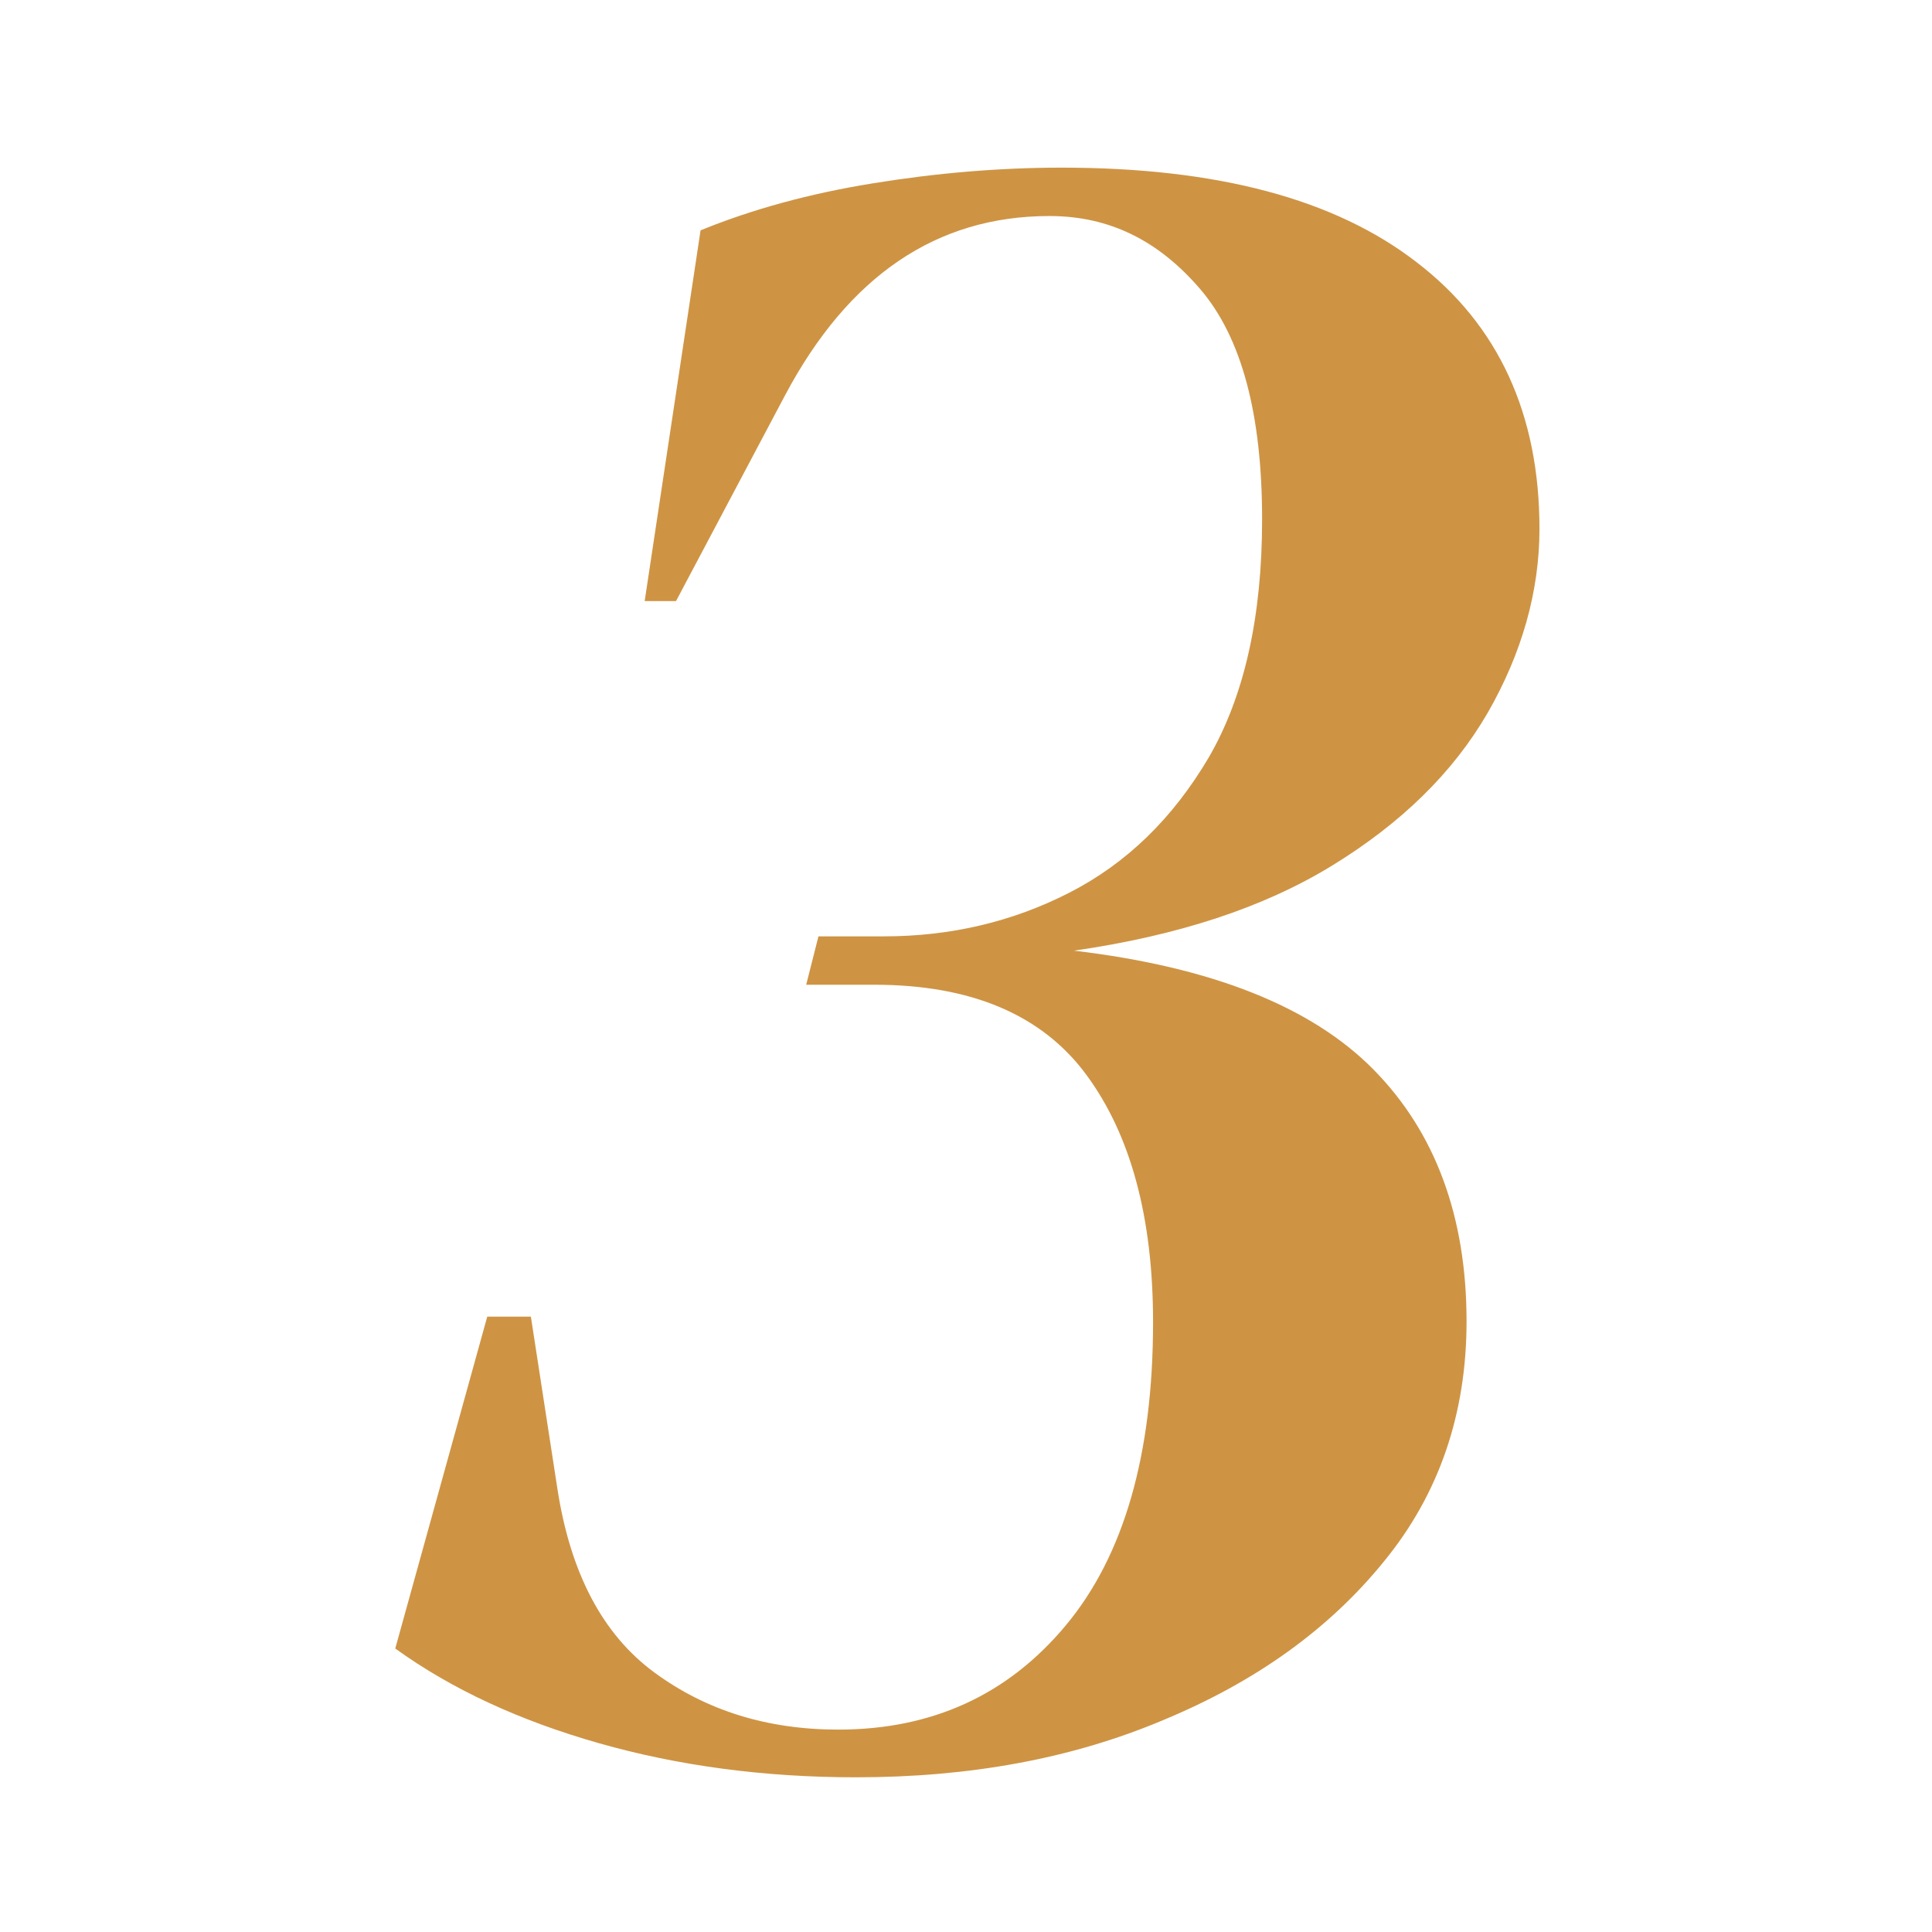
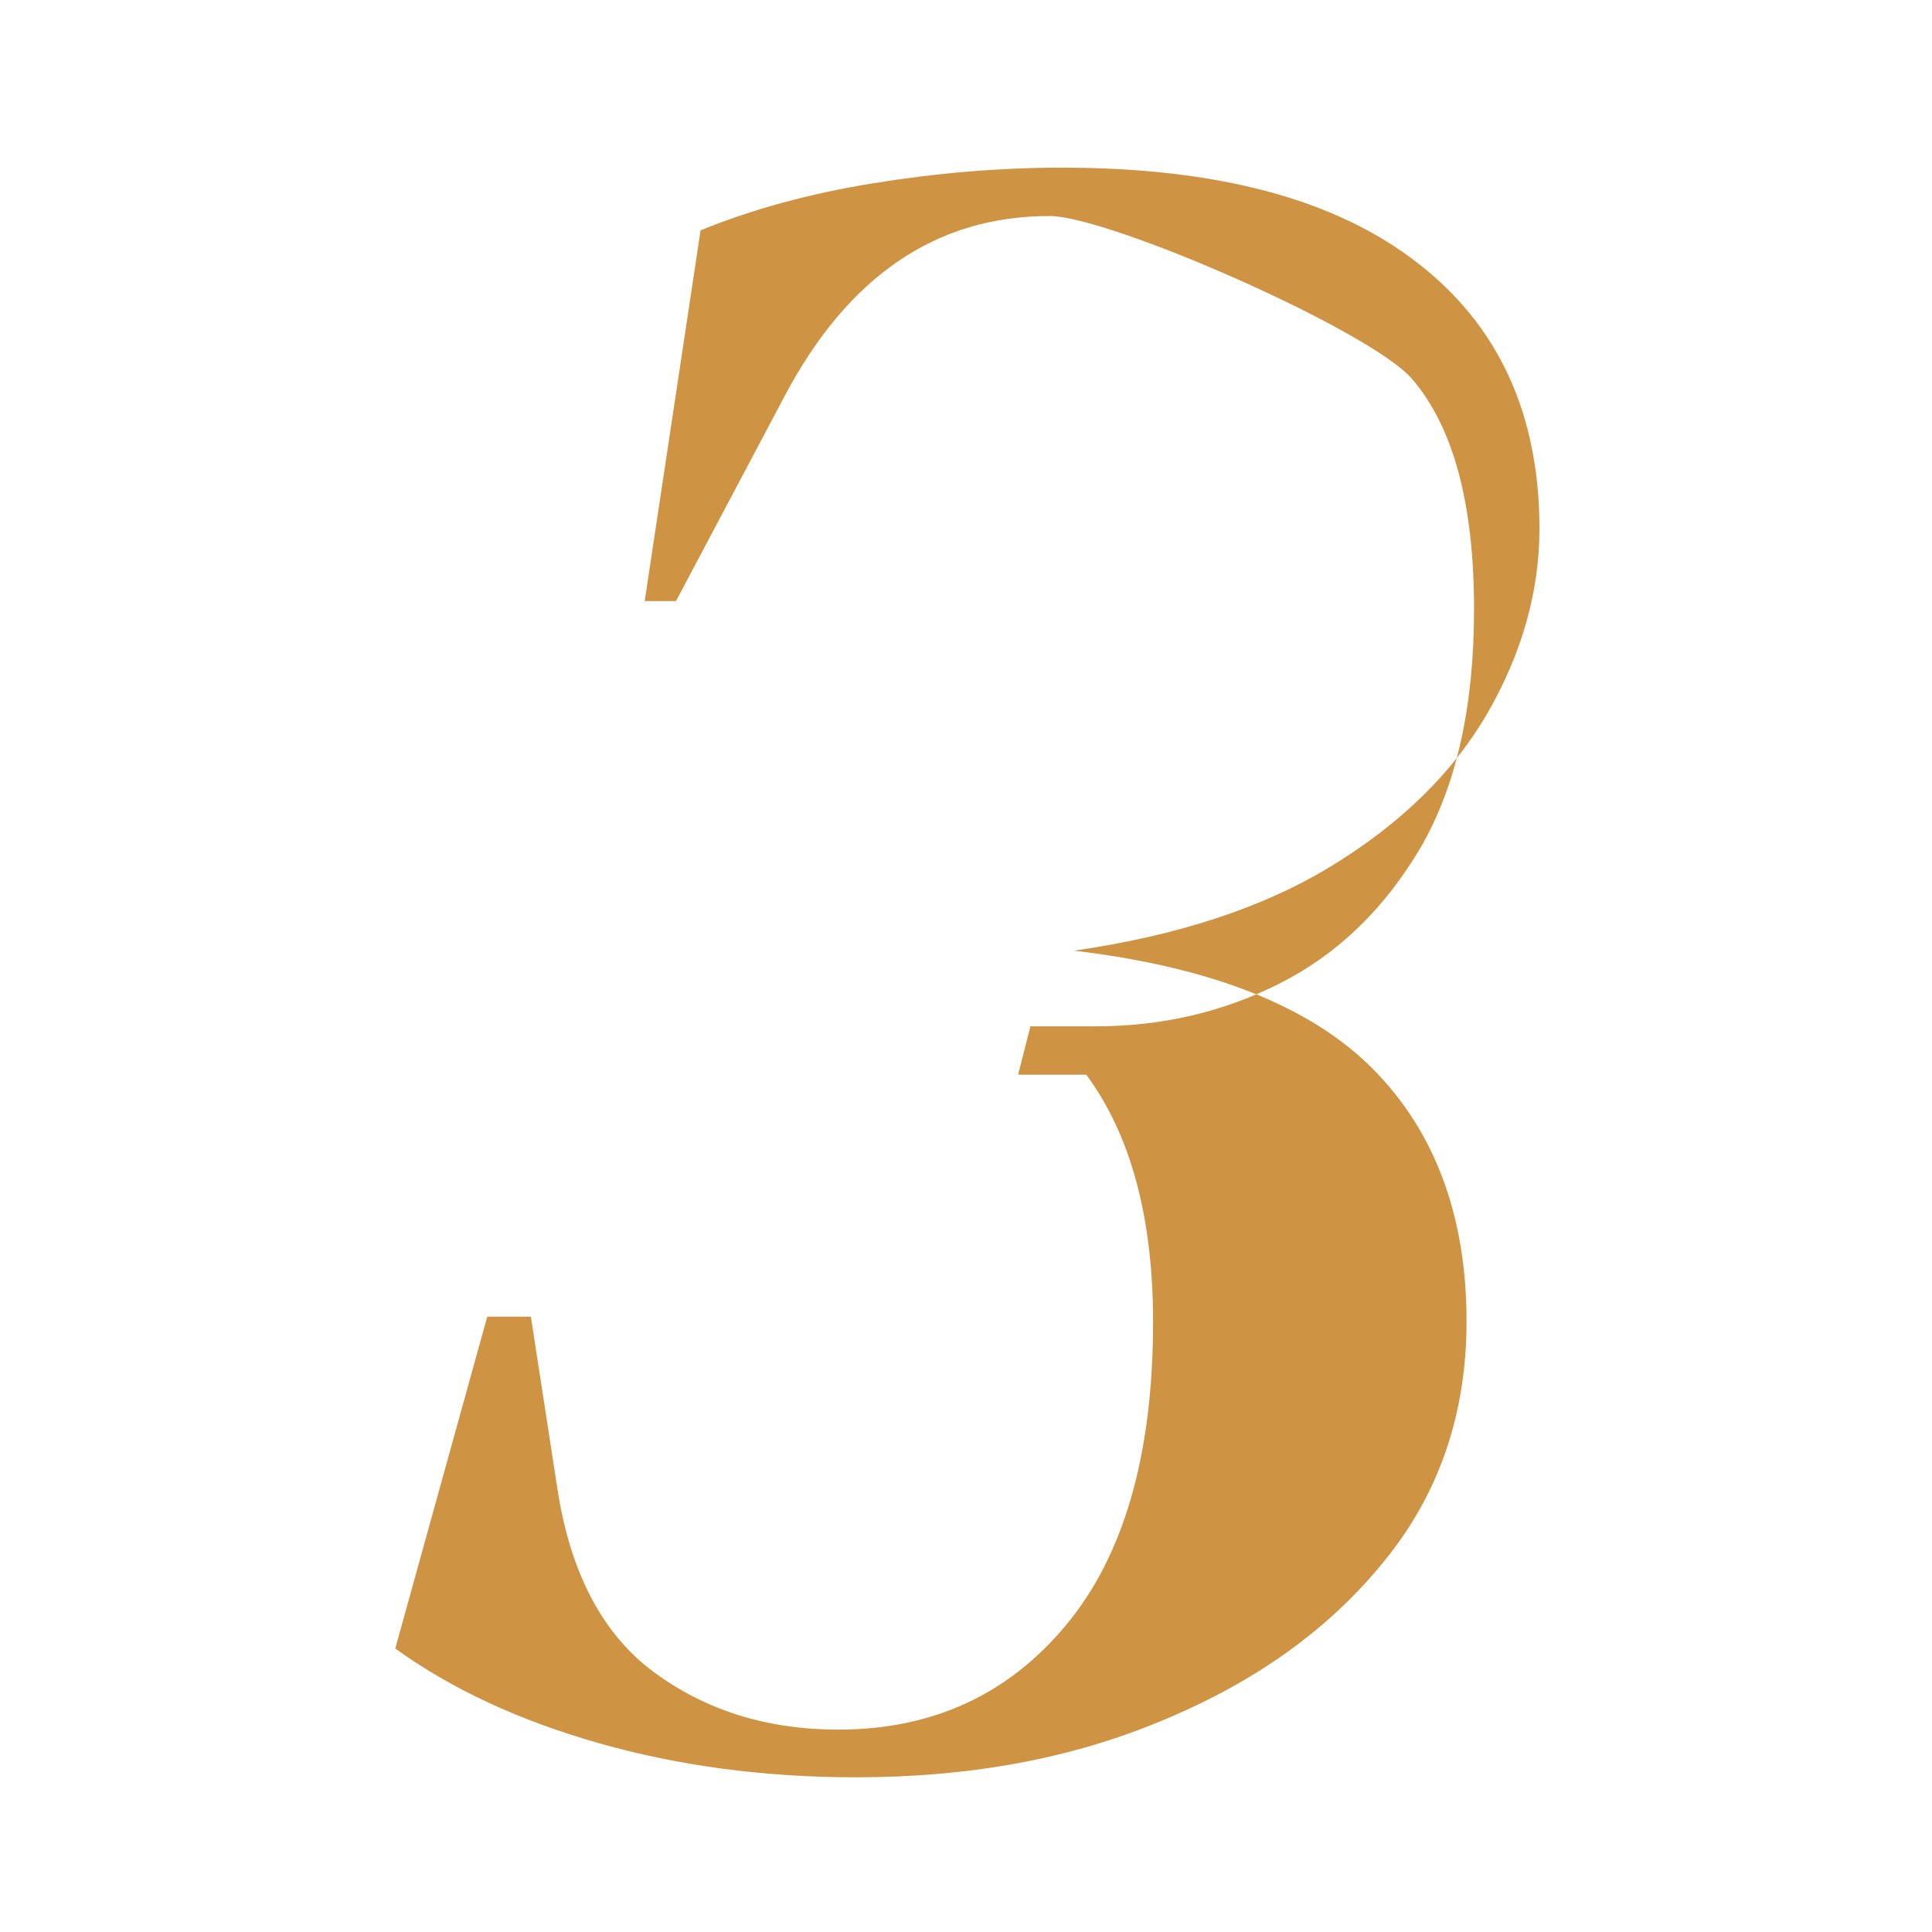
<svg xmlns="http://www.w3.org/2000/svg" id="Calque_1" x="0px" y="0px" viewBox="0 0 283.5 283.5" style="enable-background:new 0 0 283.5 283.5;" xml:space="preserve">
  <style type="text/css">	.st0{fill:#CE9444;}</style>
  <g>
-     <path class="st0" d="M125.6,260.8c-13.5,0-26.1-1.7-37.7-5c-11.6-3.3-21.6-7.9-29.9-13.9l13.5-48.7h6.4l3.9,25.3  c1.9,12.3,6.6,21.3,14.2,26.9c7.6,5.6,16.6,8.4,27,8.4c13.8,0,24.9-5.1,33.4-15.3c8.5-10.2,12.8-25,12.8-44.5  c0-15.4-3.3-27.5-9.8-36.3c-6.5-8.8-16.9-13.2-31.1-13.2h-10l1.8-7.1h9.6c9.7,0,18.8-2.1,27.2-6.4c8.4-4.3,15.2-10.9,20.5-19.9  c5.2-9,7.8-20.6,7.8-34.9c0-15.4-3-26.7-9.1-33.8S162.8,31.7,154,31.7c-16.6,0-29.5,8.8-38.8,26.3l-16,30.2h-4.6l8.2-54.4  c7.6-3.1,16-5.4,25.3-6.9c9.2-1.5,18.5-2.3,27.7-2.3c22.8,0,40.1,4.6,52.1,13.9c12,9.2,18,22.3,18,39.1c0,9.2-2.6,18.3-7.6,27  c-5.1,8.8-12.7,16.2-22.8,22.4c-10.1,6.2-22.7,10.3-37.9,12.5c20.2,2.4,34.8,8.2,43.9,17.4c9.1,9.2,13.7,21.6,13.7,37  c0,13.5-4,25.3-12.1,35.2c-8.1,10-18.9,17.7-32.4,23.3C157.2,258.1,142.2,260.8,125.6,260.8z" />
+     <path class="st0" d="M125.6,260.8c-13.5,0-26.1-1.7-37.7-5c-11.6-3.3-21.6-7.9-29.9-13.9l13.5-48.7h6.4l3.9,25.3  c1.9,12.3,6.6,21.3,14.2,26.9c7.6,5.6,16.6,8.4,27,8.4c13.8,0,24.9-5.1,33.4-15.3c8.5-10.2,12.8-25,12.8-44.5  c0-15.4-3.3-27.5-9.8-36.3h-10l1.8-7.1h9.6c9.7,0,18.8-2.1,27.2-6.4c8.4-4.3,15.2-10.9,20.5-19.9  c5.2-9,7.8-20.6,7.8-34.9c0-15.4-3-26.7-9.1-33.8S162.8,31.7,154,31.7c-16.6,0-29.5,8.8-38.8,26.3l-16,30.2h-4.6l8.2-54.4  c7.6-3.1,16-5.4,25.3-6.9c9.2-1.5,18.5-2.3,27.7-2.3c22.8,0,40.1,4.6,52.1,13.9c12,9.2,18,22.3,18,39.1c0,9.2-2.6,18.3-7.6,27  c-5.1,8.8-12.7,16.2-22.8,22.4c-10.1,6.2-22.7,10.3-37.9,12.5c20.2,2.4,34.8,8.2,43.9,17.4c9.1,9.2,13.7,21.6,13.7,37  c0,13.5-4,25.3-12.1,35.2c-8.1,10-18.9,17.7-32.4,23.3C157.2,258.1,142.2,260.8,125.6,260.8z" />
  </g>
</svg>